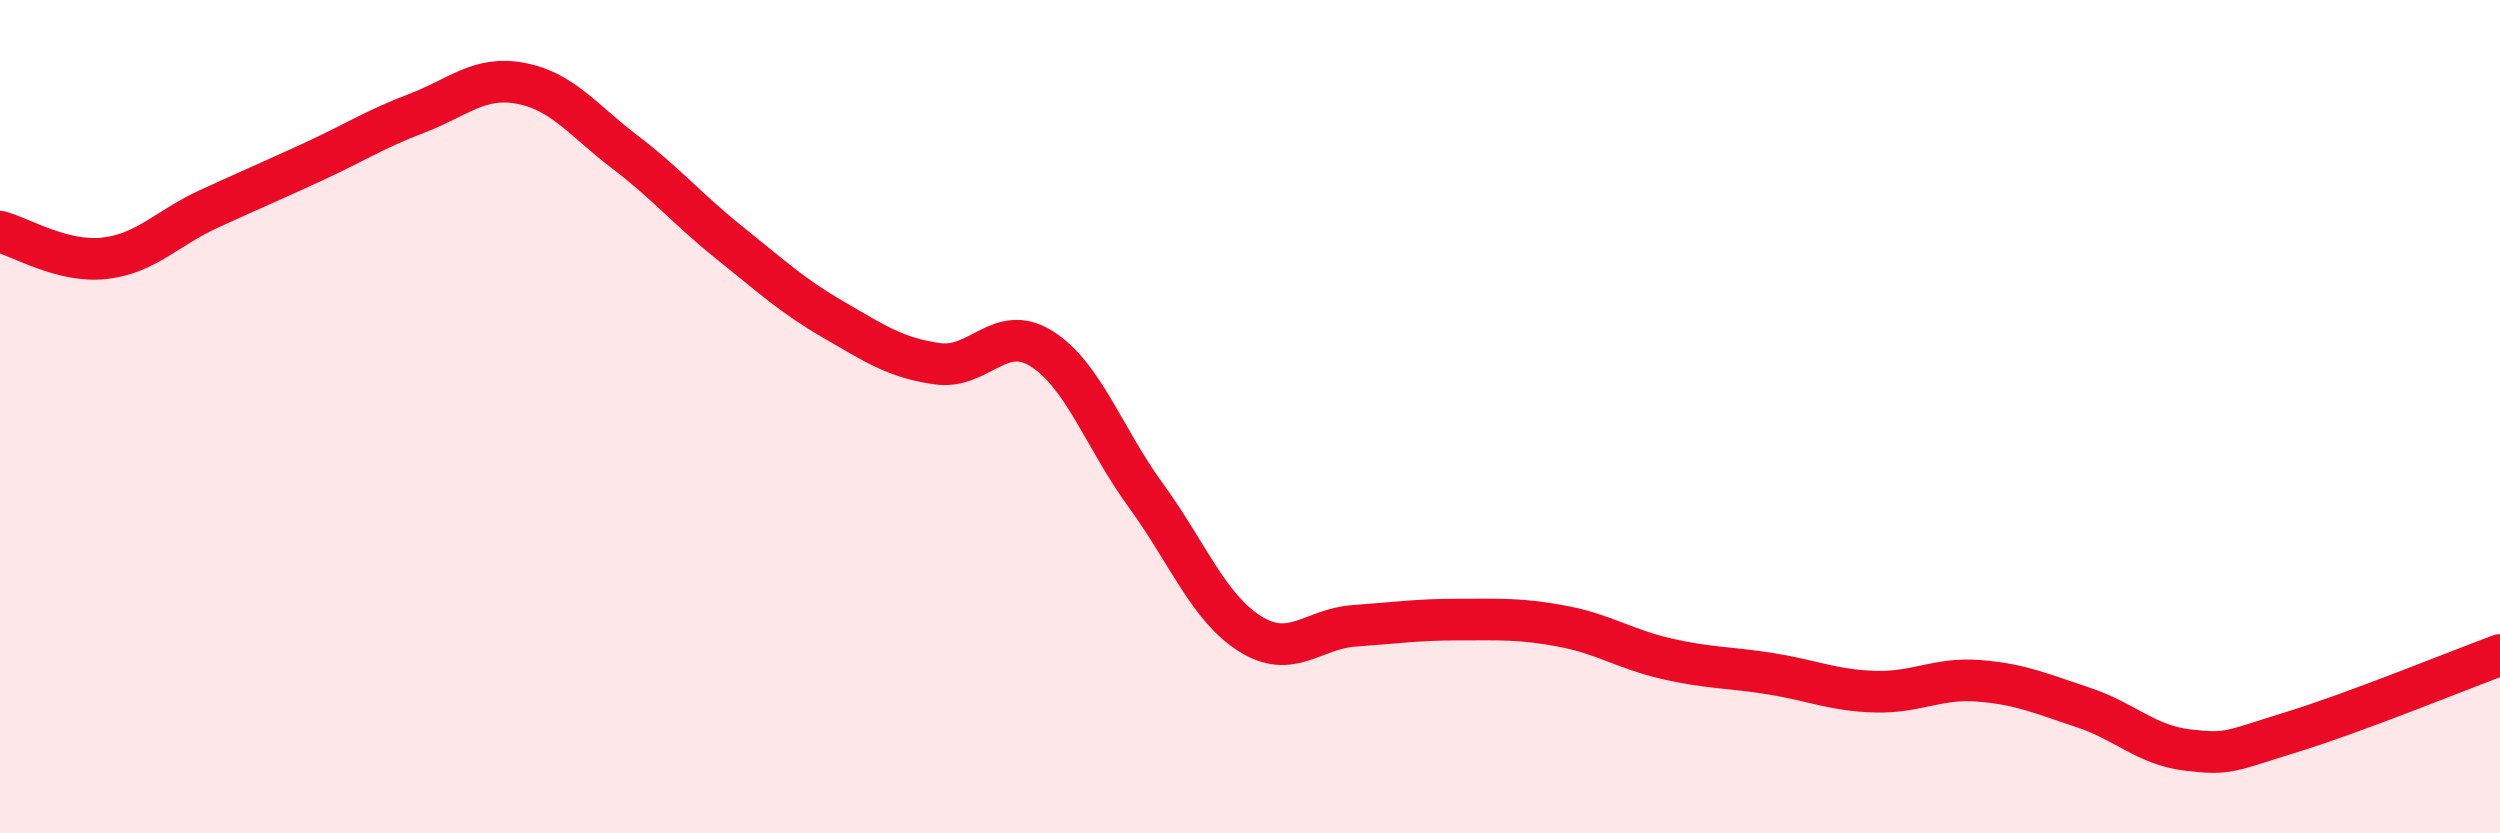
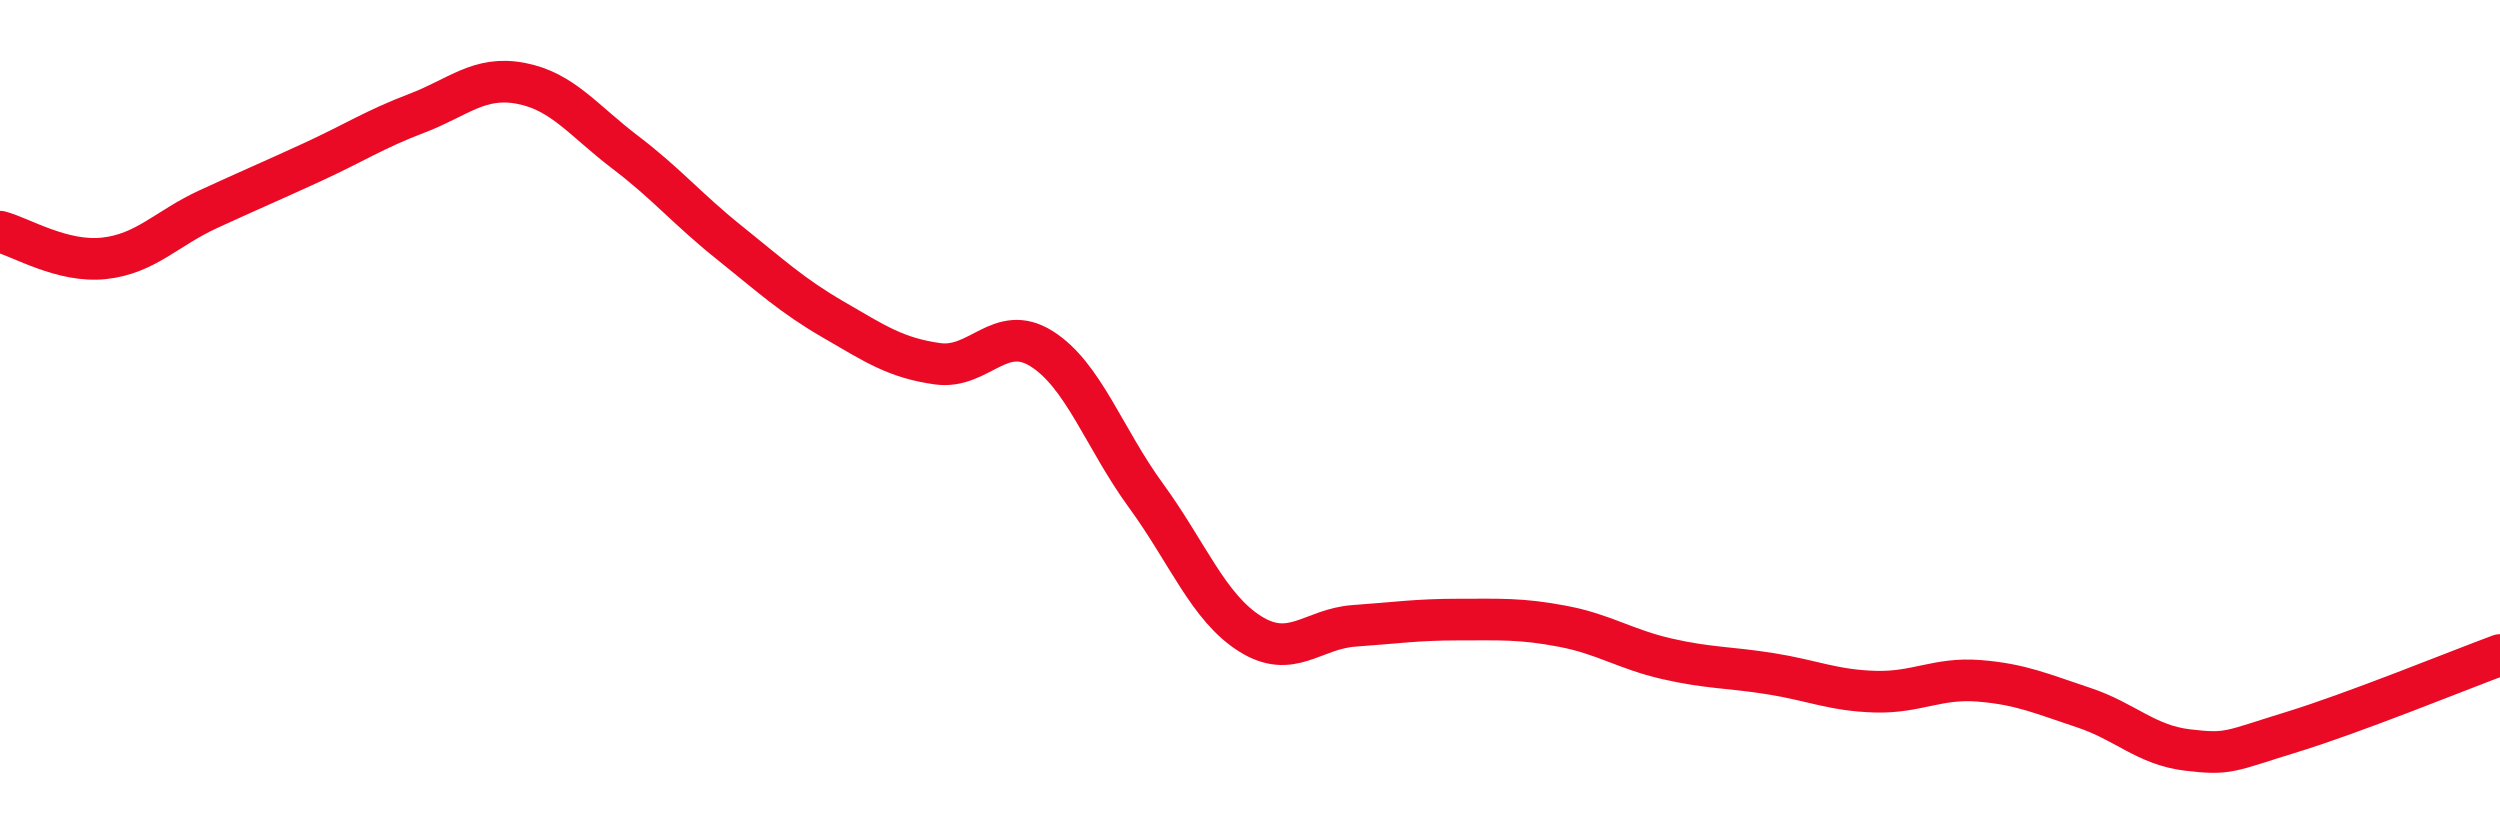
<svg xmlns="http://www.w3.org/2000/svg" width="60" height="20" viewBox="0 0 60 20">
-   <path d="M 0,5.56 C 0.5,5.69 1.5,6.31 2.5,6.2 C 3.5,6.09 4,5.48 5,5.02 C 6,4.56 6.5,4.35 7.5,3.89 C 8.5,3.43 9,3.1 10,2.72 C 11,2.34 11.5,1.81 12.5,2 C 13.5,2.19 14,2.89 15,3.65 C 16,4.41 16.5,5.02 17.5,5.82 C 18.5,6.62 19,7.09 20,7.67 C 21,8.25 21.5,8.59 22.5,8.73 C 23.5,8.87 24,7.74 25,8.37 C 26,9 26.5,10.52 27.5,11.89 C 28.5,13.26 29,14.58 30,15.21 C 31,15.84 31.5,15.09 32.5,15.02 C 33.5,14.95 34,14.87 35,14.87 C 36,14.87 36.5,14.84 37.5,15.03 C 38.5,15.22 39,15.58 40,15.81 C 41,16.04 41.5,16.01 42.5,16.17 C 43.5,16.33 44,16.57 45,16.6 C 46,16.63 46.5,16.26 47.5,16.34 C 48.5,16.42 49,16.65 50,16.98 C 51,17.31 51.5,17.88 52.5,18 C 53.5,18.12 53.5,18.03 55,17.57 C 56.5,17.11 59,16.09 60,15.72L60 20L0 20Z" fill="#EB0A25" opacity="0.1" stroke-linecap="round" stroke-linejoin="round" />
  <path d="M 0,5.56 C 0.5,5.69 1.5,6.31 2.5,6.2 C 3.5,6.09 4,5.48 5,5.02 C 6,4.56 6.5,4.35 7.5,3.89 C 8.5,3.43 9,3.1 10,2.72 C 11,2.34 11.5,1.81 12.5,2 C 13.5,2.19 14,2.89 15,3.65 C 16,4.41 16.5,5.02 17.5,5.82 C 18.5,6.62 19,7.09 20,7.67 C 21,8.25 21.5,8.59 22.5,8.73 C 23.5,8.87 24,7.74 25,8.37 C 26,9 26.5,10.52 27.5,11.89 C 28.5,13.26 29,14.58 30,15.21 C 31,15.84 31.5,15.09 32.5,15.02 C 33.5,14.95 34,14.87 35,14.87 C 36,14.87 36.5,14.84 37.5,15.03 C 38.5,15.22 39,15.58 40,15.81 C 41,16.04 41.5,16.01 42.5,16.17 C 43.5,16.33 44,16.57 45,16.6 C 46,16.63 46.5,16.26 47.5,16.34 C 48.5,16.42 49,16.65 50,16.98 C 51,17.31 51.5,17.88 52.5,18 C 53.5,18.12 53.5,18.03 55,17.57 C 56.5,17.11 59,16.09 60,15.72" stroke="#EB0A25" stroke-width="1" fill="none" stroke-linecap="round" stroke-linejoin="round" />
</svg>